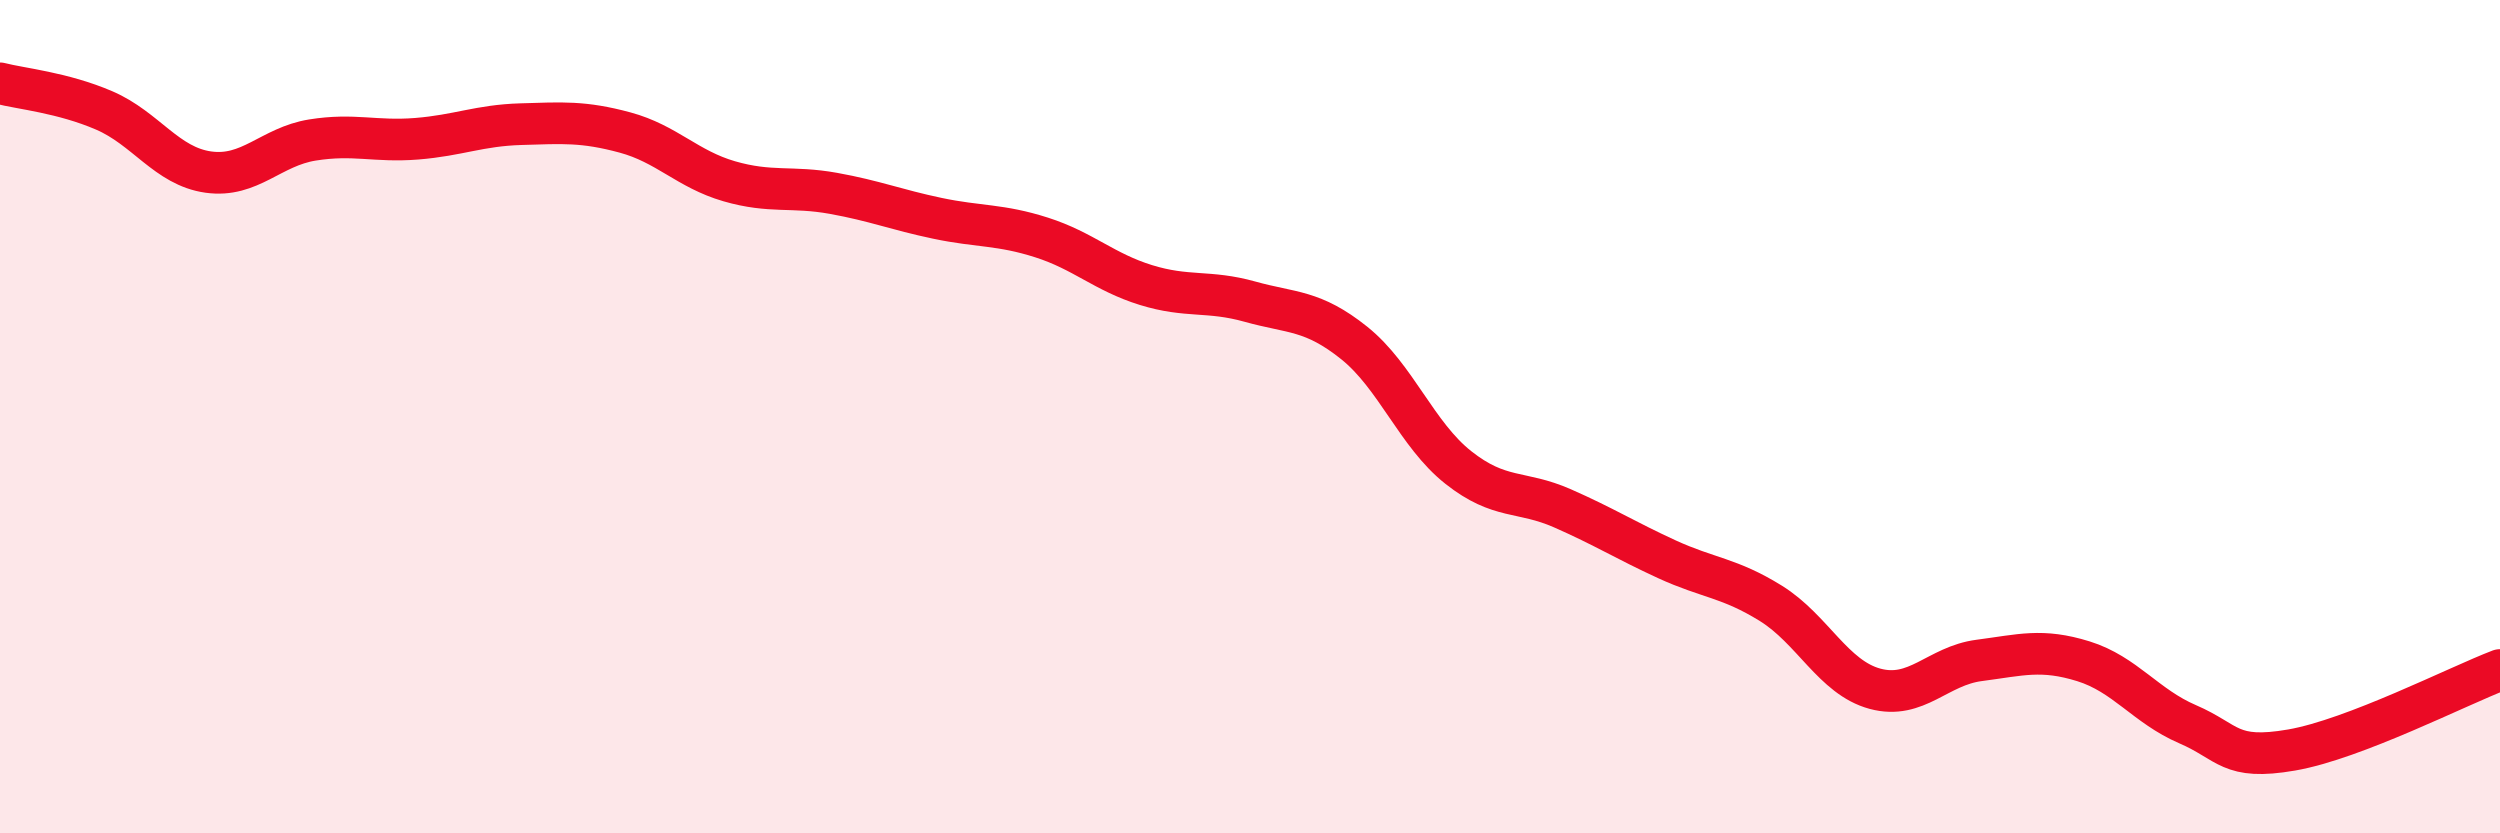
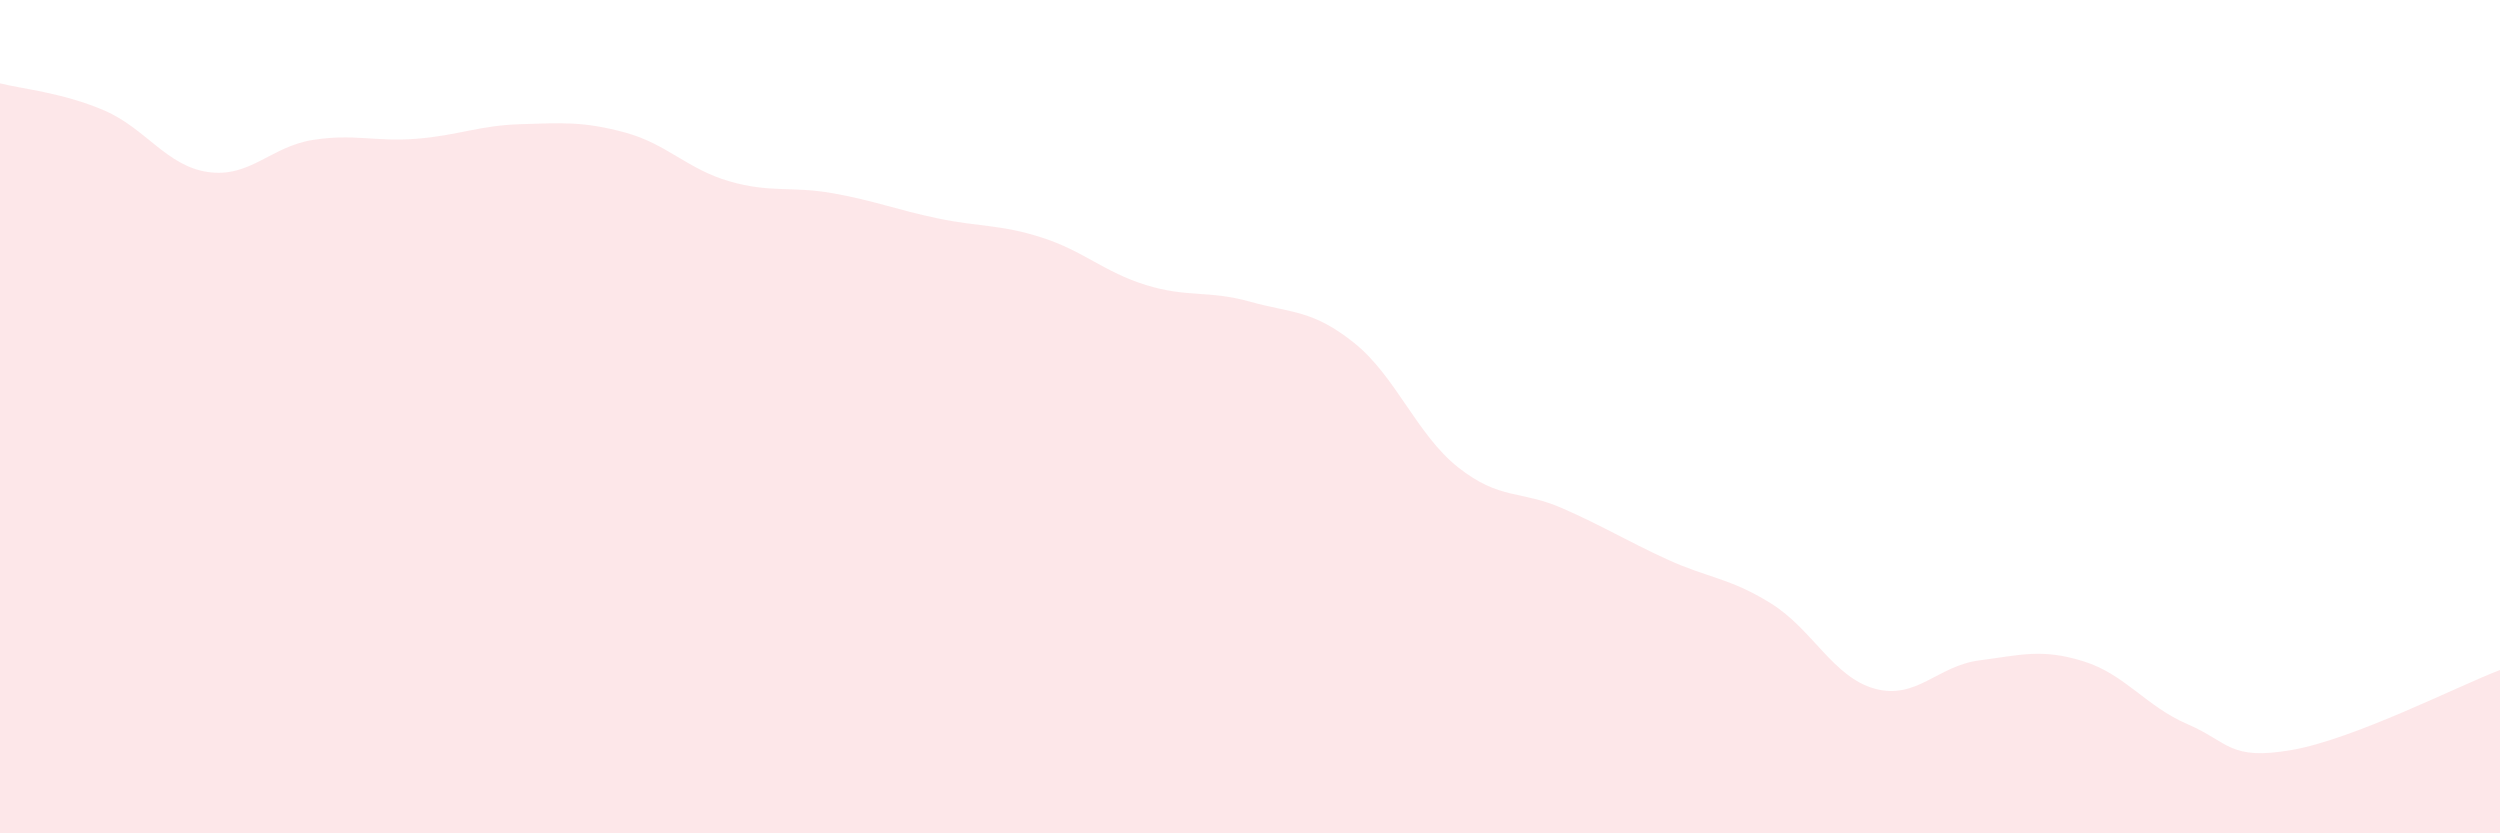
<svg xmlns="http://www.w3.org/2000/svg" width="60" height="20" viewBox="0 0 60 20">
  <path d="M 0,2 C 0.5,2.13 1.5,2.22 2.5,2.65 C 3.5,3.08 4,3.99 5,4.13 C 6,4.27 6.5,3.52 7.5,3.36 C 8.5,3.2 9,3.41 10,3.33 C 11,3.25 11.5,3.01 12.5,2.98 C 13.5,2.95 14,2.91 15,3.18 C 16,3.45 16.5,4.06 17.5,4.35 C 18.5,4.64 19,4.46 20,4.64 C 21,4.82 21.5,5.03 22.5,5.24 C 23.5,5.45 24,5.38 25,5.7 C 26,6.02 26.5,6.53 27.5,6.84 C 28.5,7.15 29,6.96 30,7.24 C 31,7.52 31.5,7.43 32.5,8.23 C 33.5,9.03 34,10.43 35,11.22 C 36,12.01 36.5,11.76 37.5,12.2 C 38.5,12.64 39,12.96 40,13.42 C 41,13.88 41.5,13.86 42.5,14.48 C 43.5,15.1 44,16.26 45,16.53 C 46,16.8 46.5,15.98 47.5,15.85 C 48.5,15.72 49,15.56 50,15.87 C 51,16.18 51.5,16.95 52.5,17.38 C 53.5,17.81 53.5,18.26 55,18 C 56.5,17.74 59,16.46 60,16.08L60 20L0 20Z" fill="#EB0A25" opacity="0.1" stroke-linecap="round" stroke-linejoin="round" />
-   <path d="M 0,2 C 0.5,2.13 1.5,2.22 2.5,2.65 C 3.5,3.08 4,3.99 5,4.13 C 6,4.27 6.5,3.52 7.5,3.36 C 8.5,3.2 9,3.41 10,3.33 C 11,3.25 11.5,3.01 12.5,2.98 C 13.5,2.95 14,2.91 15,3.18 C 16,3.45 16.5,4.06 17.5,4.35 C 18.5,4.64 19,4.46 20,4.64 C 21,4.82 21.5,5.03 22.5,5.24 C 23.5,5.45 24,5.38 25,5.7 C 26,6.02 26.5,6.53 27.5,6.84 C 28.5,7.15 29,6.96 30,7.24 C 31,7.52 31.5,7.43 32.5,8.23 C 33.5,9.03 34,10.43 35,11.22 C 36,12.01 36.5,11.76 37.5,12.2 C 38.5,12.64 39,12.96 40,13.42 C 41,13.88 41.5,13.86 42.5,14.48 C 43.5,15.1 44,16.26 45,16.53 C 46,16.8 46.5,15.98 47.5,15.85 C 48.5,15.72 49,15.56 50,15.87 C 51,16.18 51.5,16.95 52.5,17.38 C 53.5,17.81 53.5,18.26 55,18 C 56.5,17.74 59,16.46 60,16.08" stroke="#EB0A25" stroke-width="1" fill="none" stroke-linecap="round" stroke-linejoin="round" />
</svg>